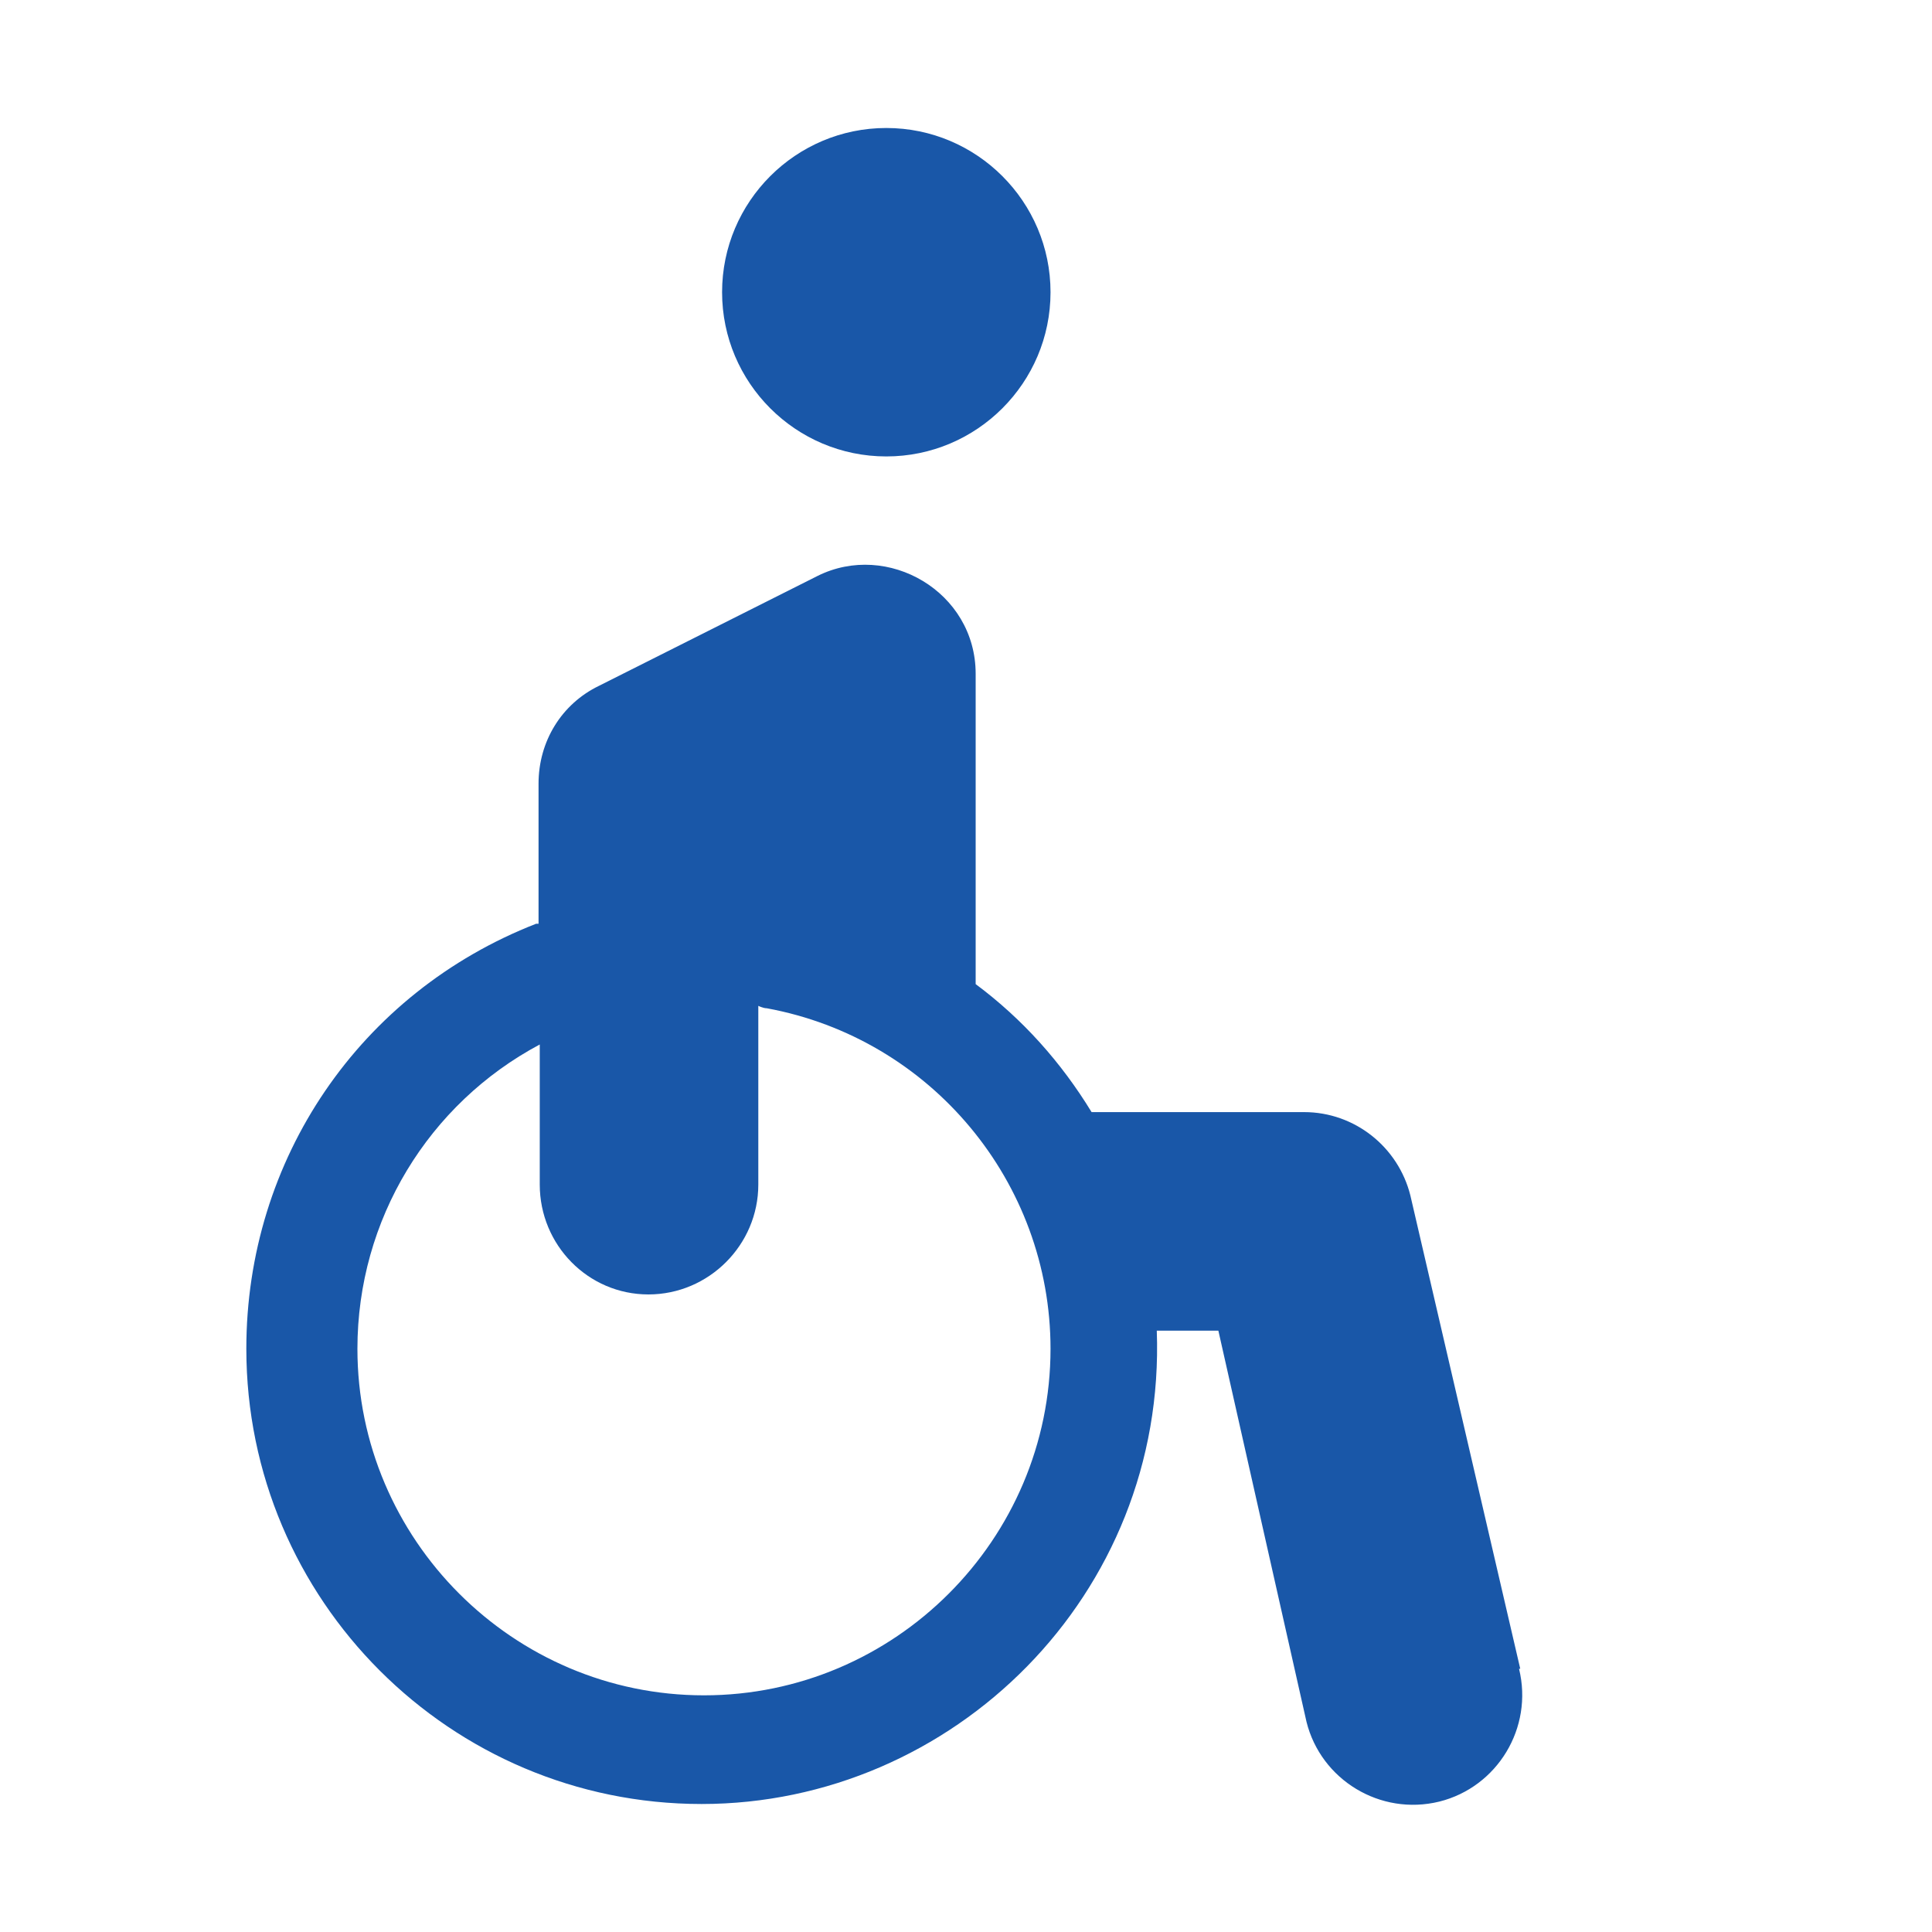
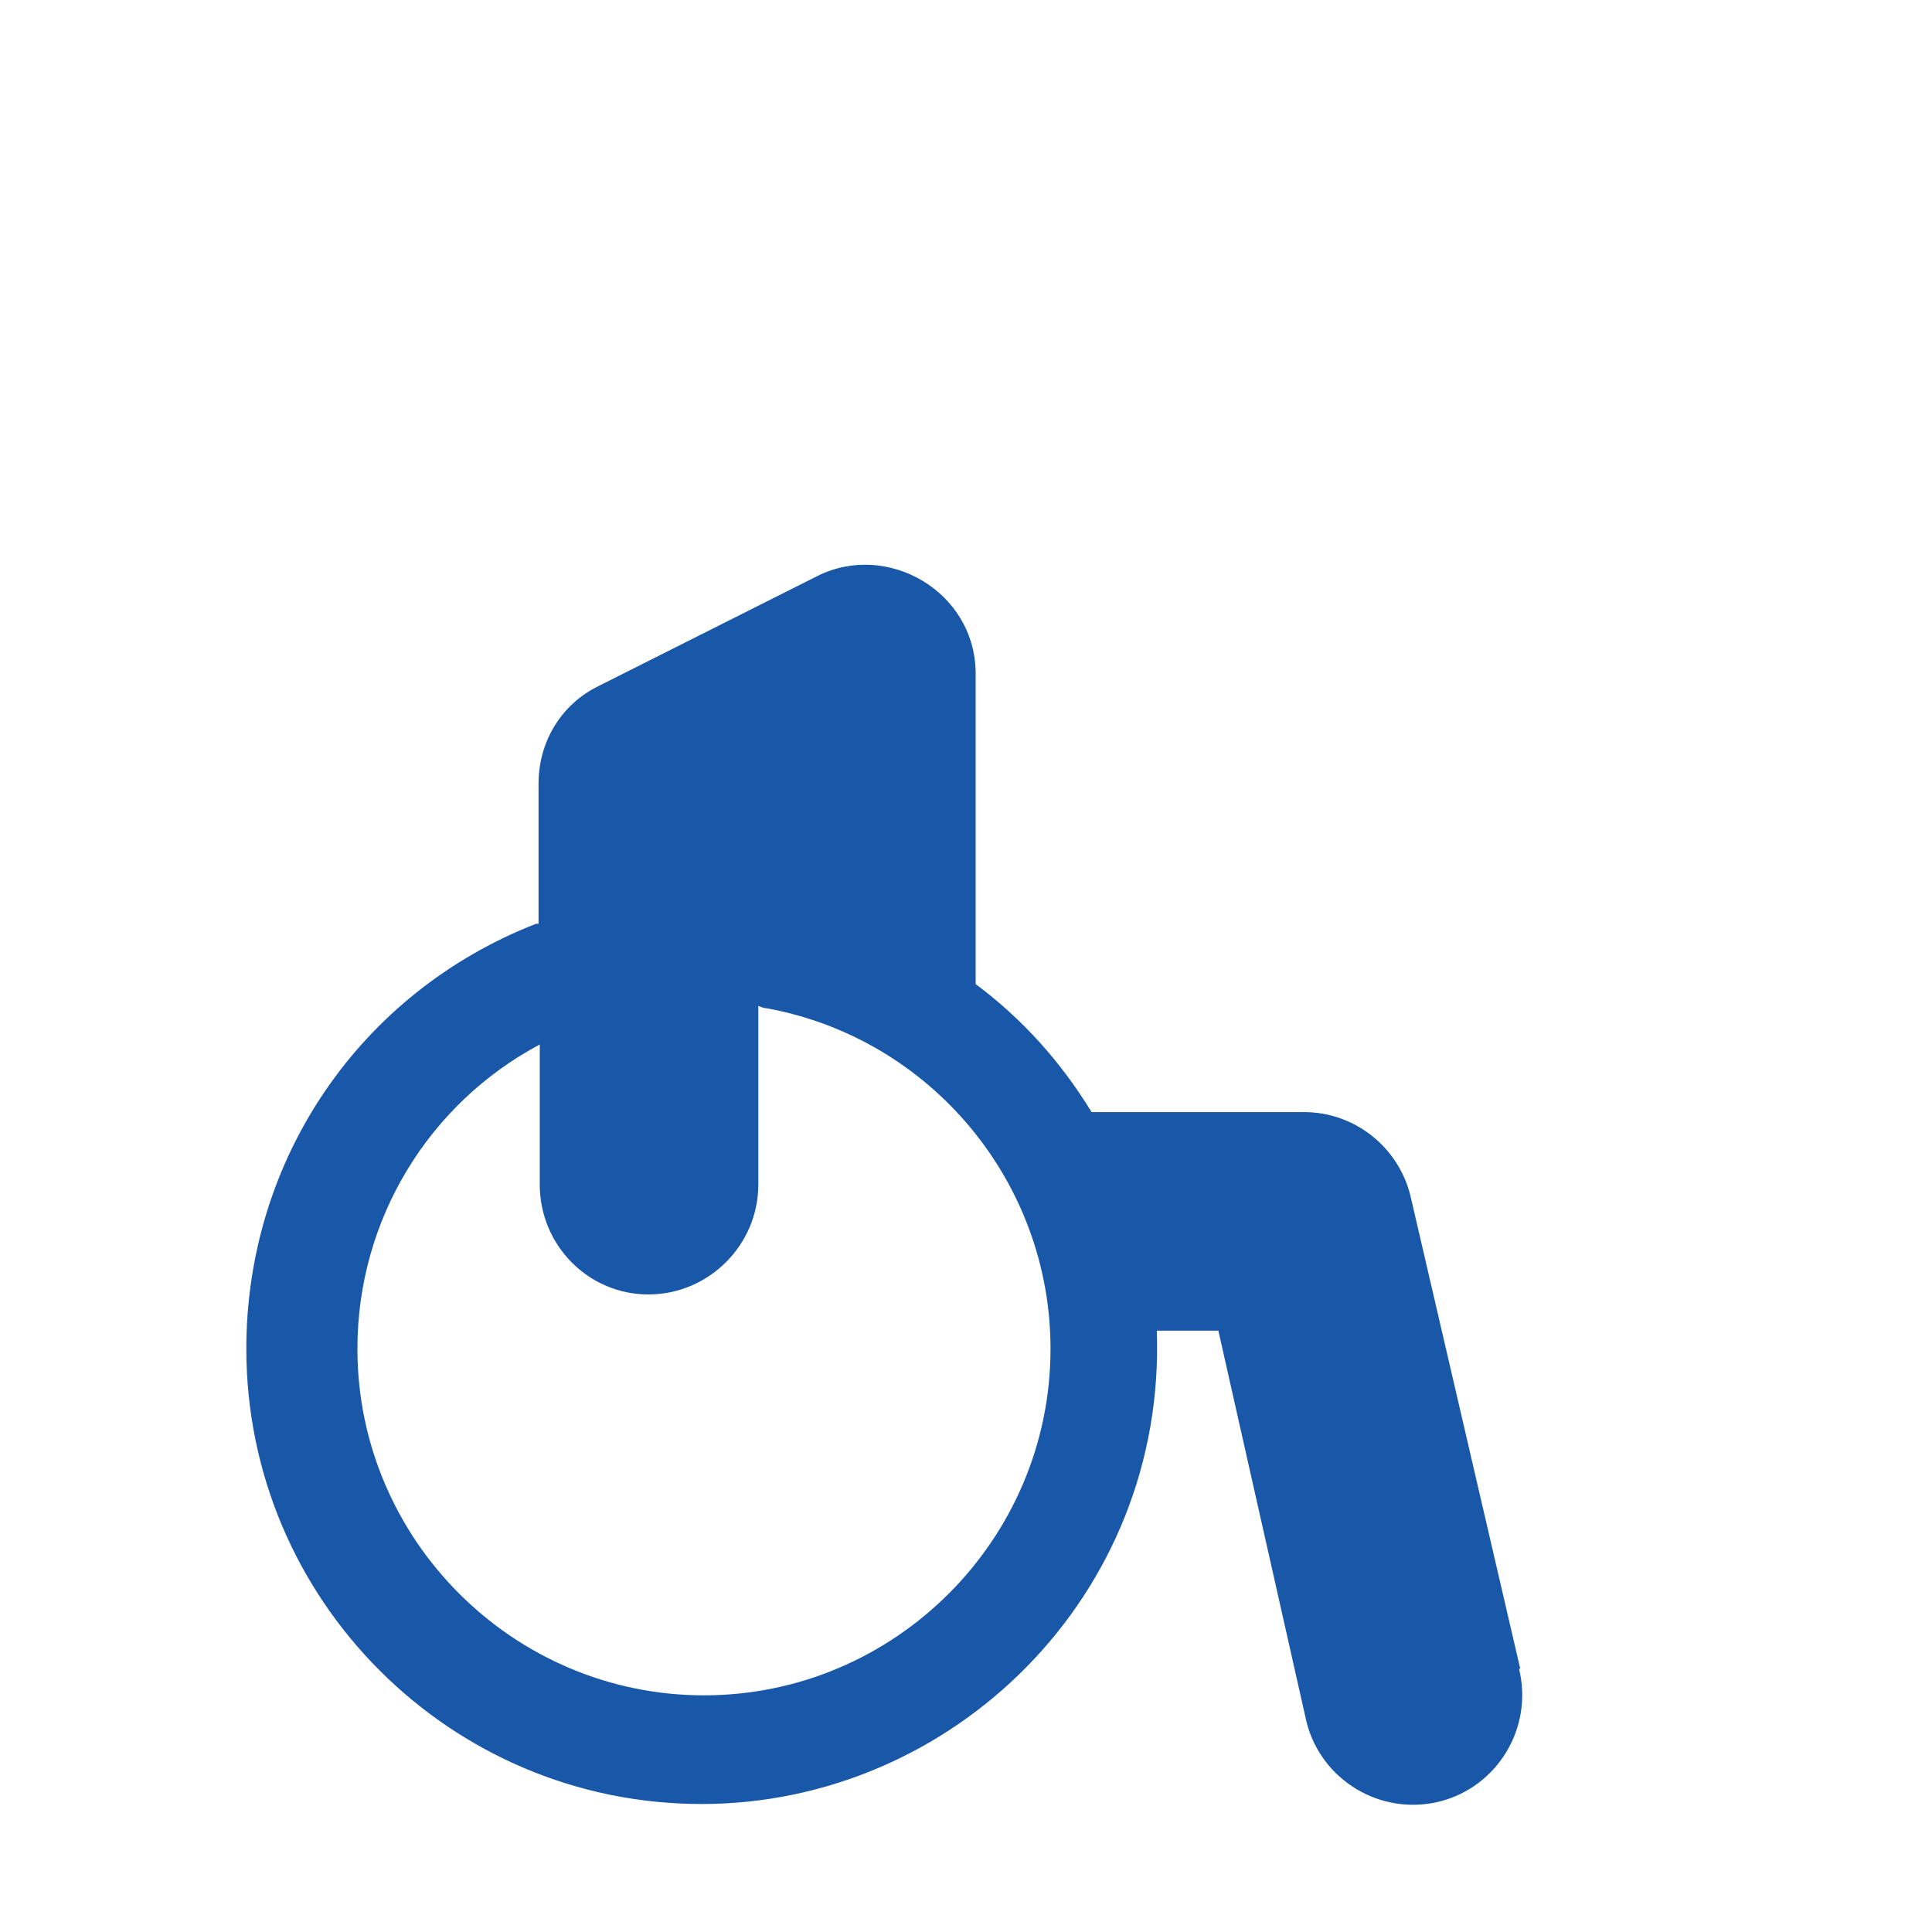
<svg xmlns="http://www.w3.org/2000/svg" id="Layer_1" data-name="Layer 1" viewBox="0 0 16 16">
  <defs>
    <style>
      .cls-1 {
        fill: #1957a8;
      }
    </style>
  </defs>
  <path class="cls-1" d="M12.59,13.82l-.91-3.92c-.1-.4-.46-.69-.88-.69h-1.76c-.25-.41-.57-.77-.96-1.06v-2.57c0-.68-.73-1.1-1.31-.81l-1.81.91c-.31.15-.5.46-.5.81v1.16s-.01,0-.02,0c-1.46.57-2.4,1.95-2.4,3.52,0,2.08,1.69,3.77,3.77,3.77s3.85-1.73,3.77-3.92h.51l.73,3.24c.12.48.61.78,1.1.66.48-.12.78-.61.66-1.1ZM5.83,14.04c-1.58,0-2.87-1.29-2.87-2.87,0-1.07.59-2.03,1.51-2.52v1.16c0,.5.4.91.9.91s.91-.41.91-.91v-1.48s.04.02.07.02c1.36.25,2.35,1.44,2.35,2.82,0,1.58-1.29,2.87-2.87,2.87Z" />
-   <path class="cls-1" d="M7.34,1.06c-.75,0-1.36.61-1.36,1.36s.61,1.36,1.36,1.36,1.36-.61,1.36-1.36-.61-1.36-1.36-1.36Z" />
</svg>